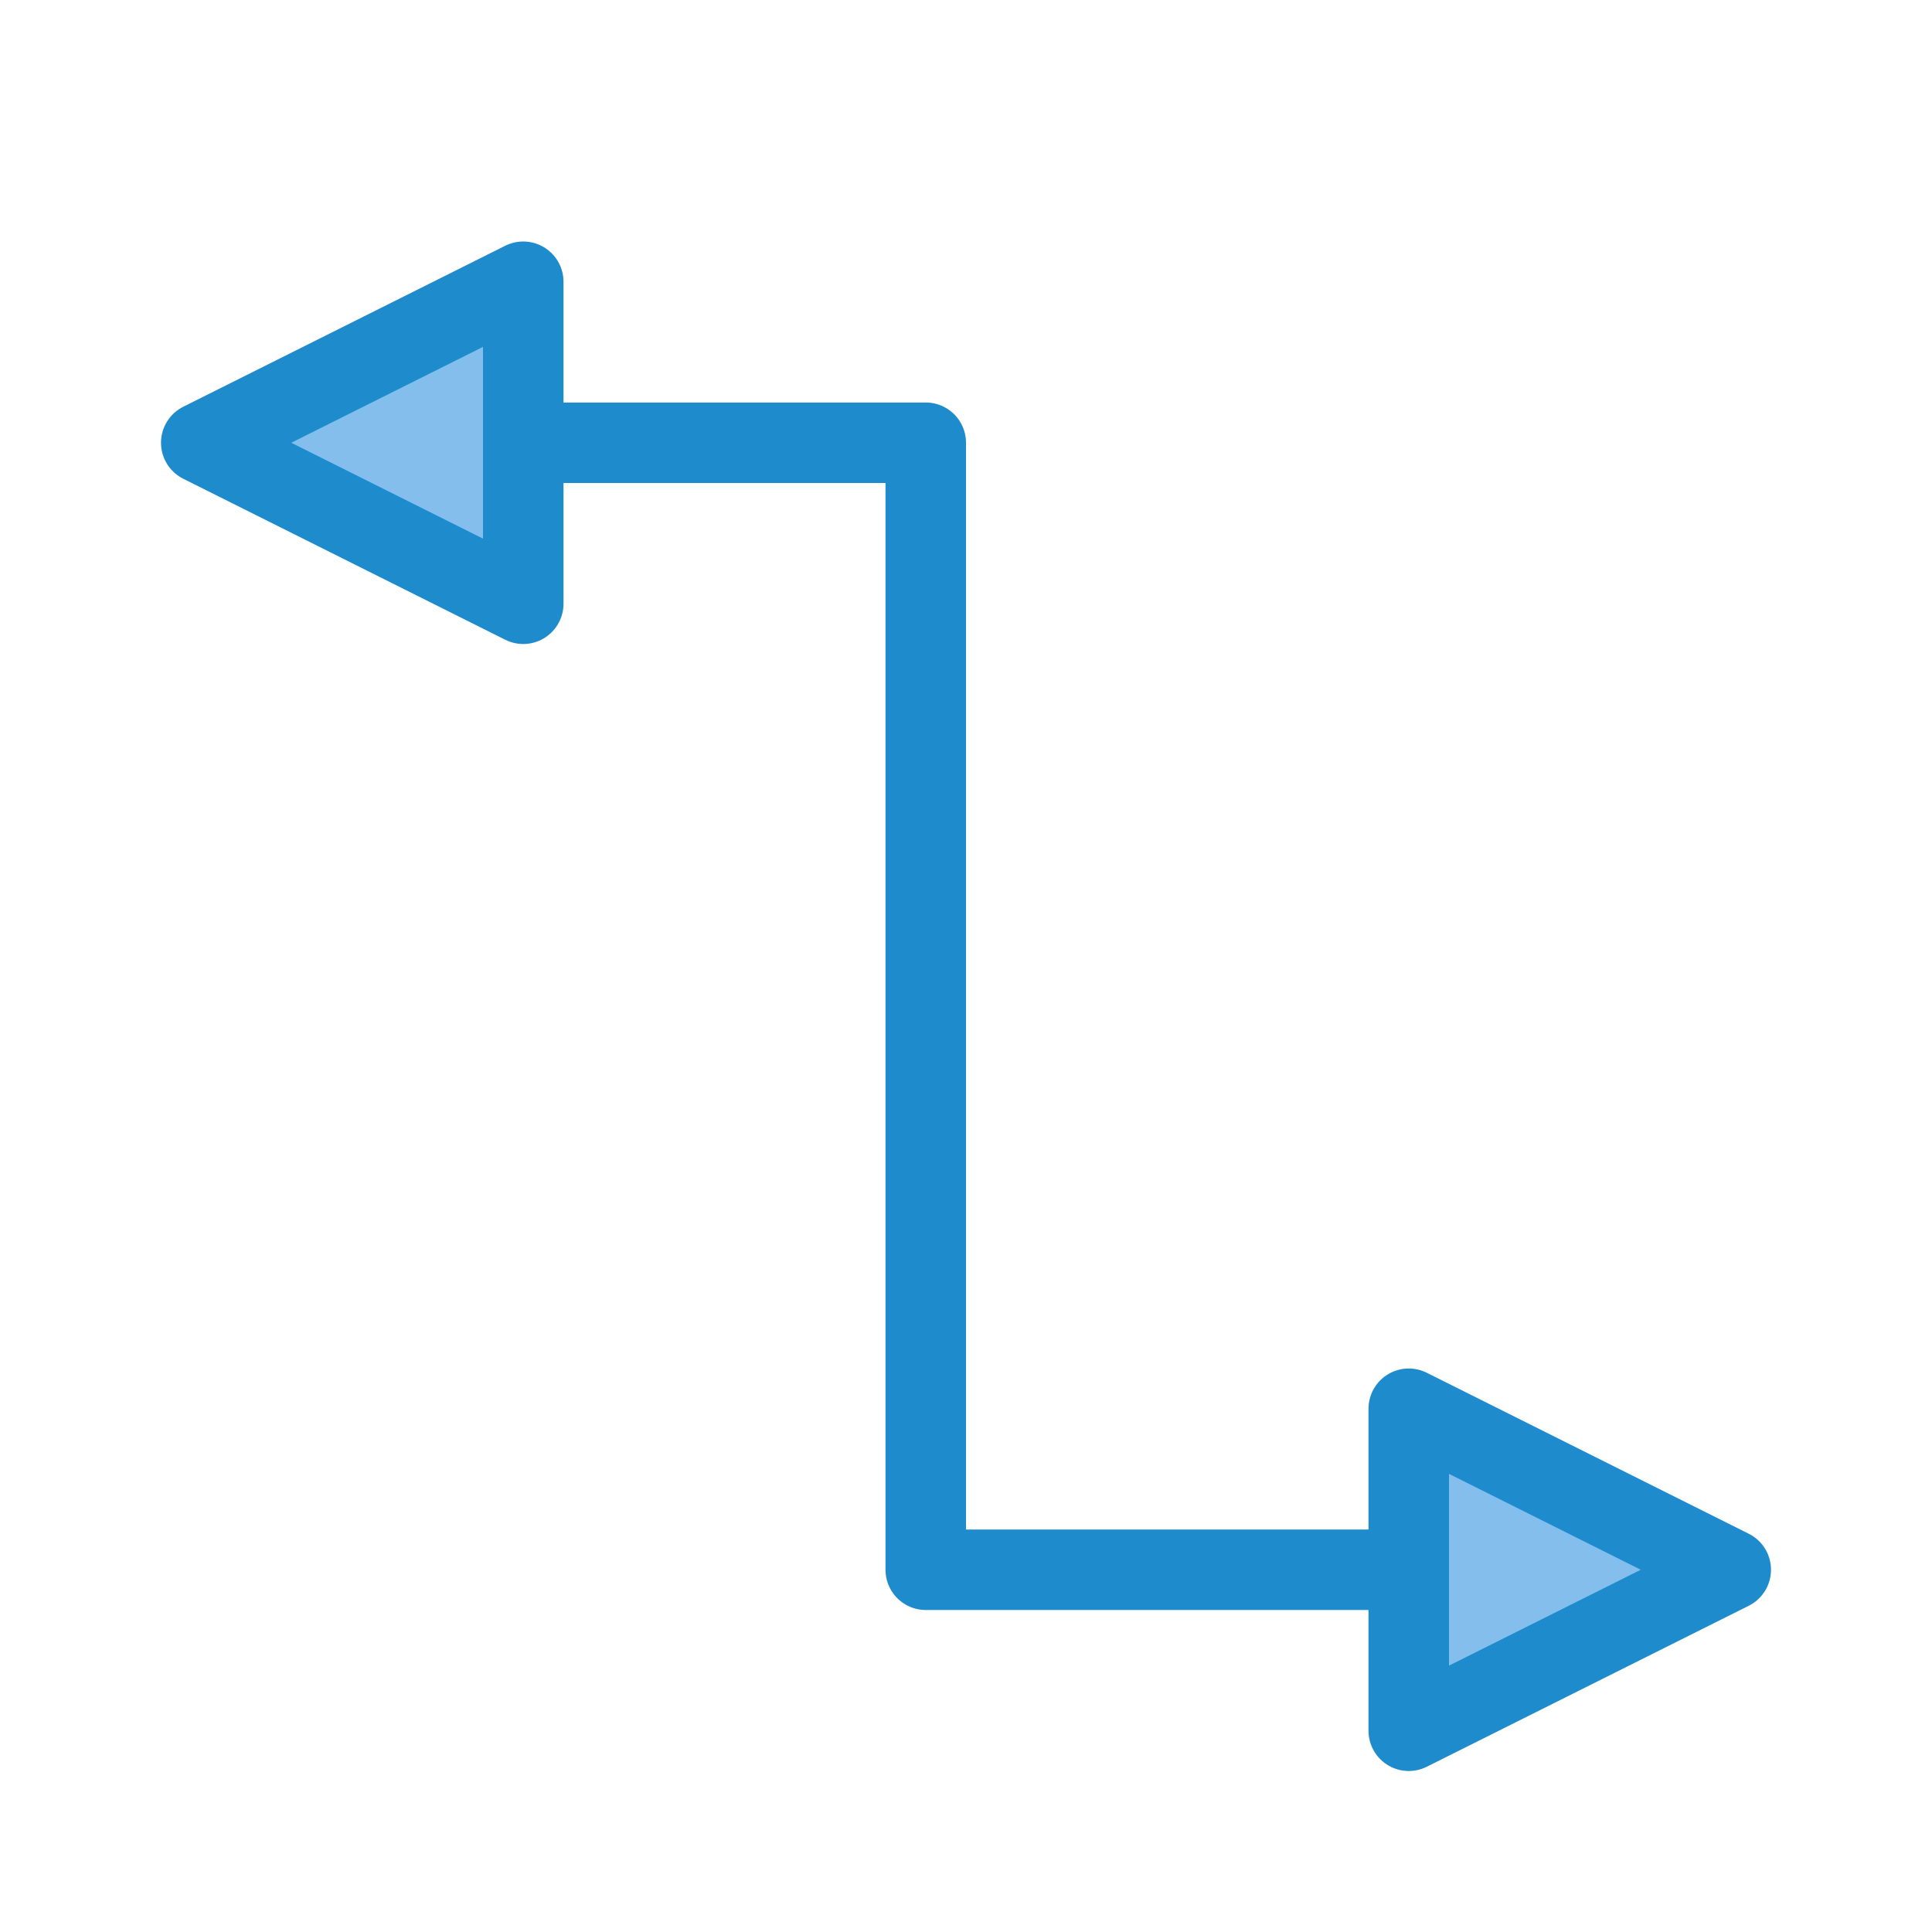
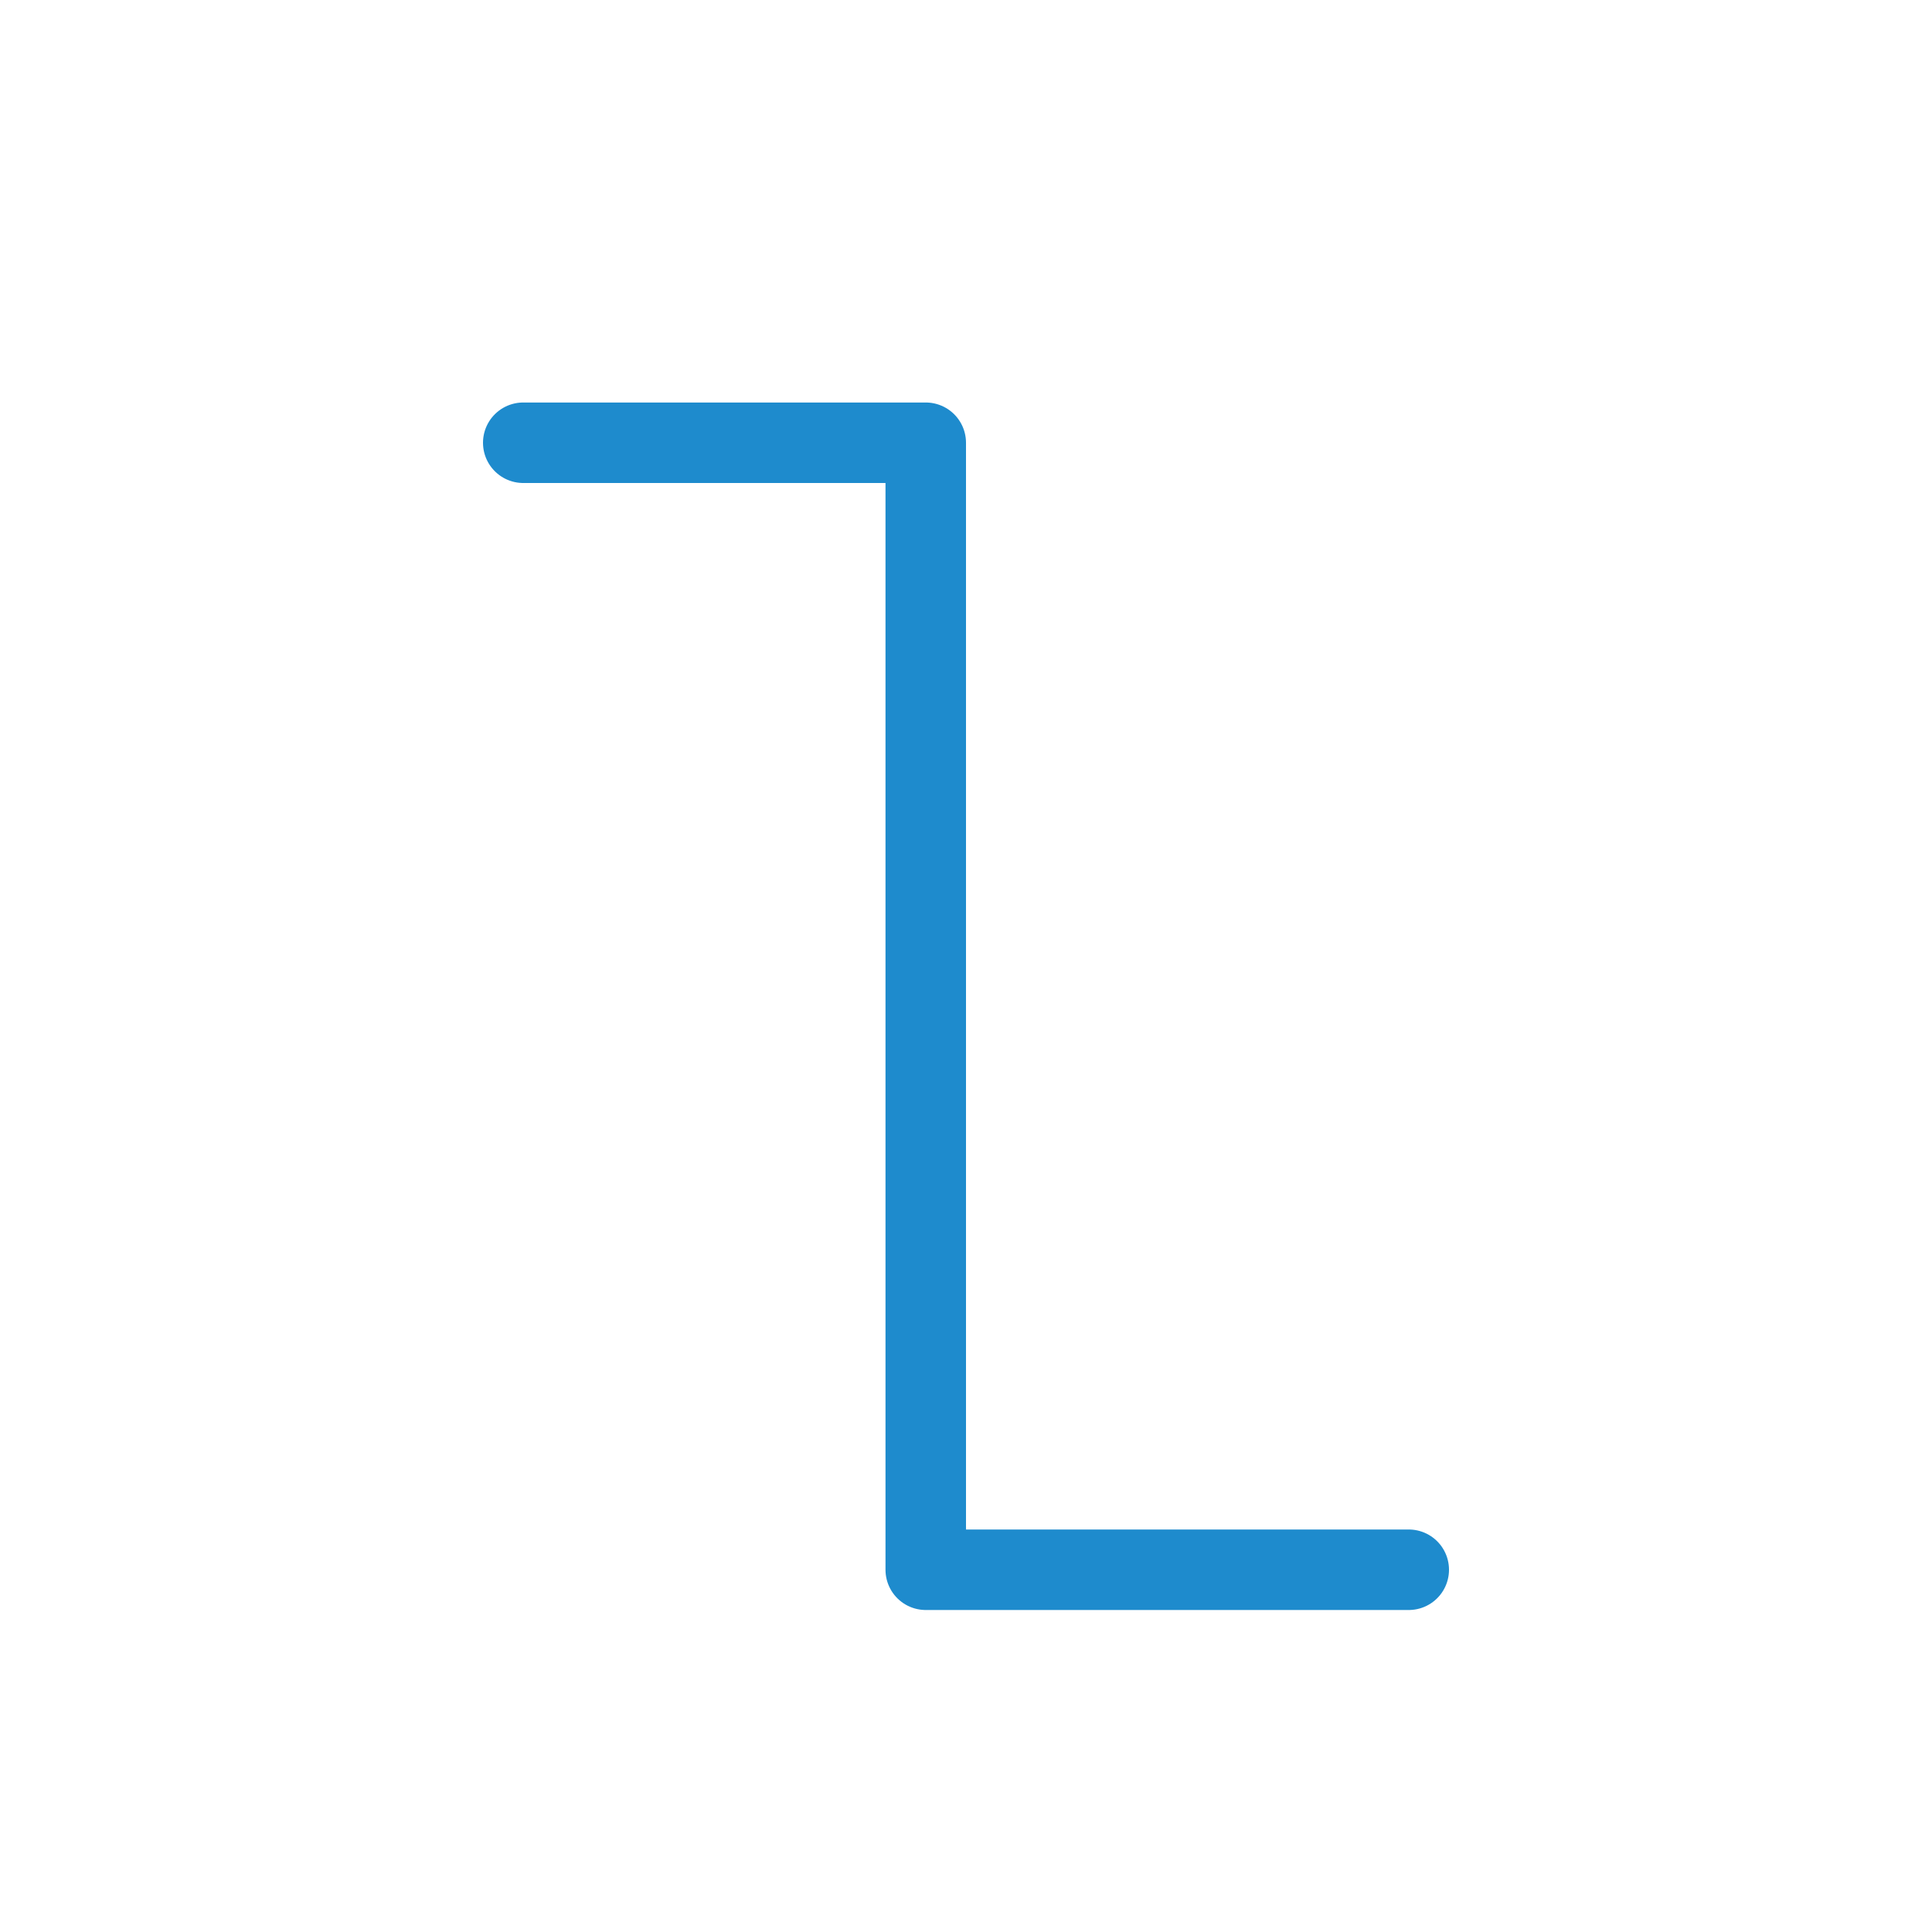
<svg xmlns="http://www.w3.org/2000/svg" viewBox="0 0 24 24">
  <path class="icn icn--highlight-color-line" d="m 6.5,5.5 h 5 V 19.5 h 6" fill="none" stroke="#1e8bcd" stroke-linecap="round" stroke-linejoin="round" />
-   <path class="icn icn--highlight-color" d="m 21.5,19.5 -4,-2 v 4 z" fill="#83beec" stroke="#1e8bcd" stroke-linecap="round" stroke-linejoin="round" />
-   <path class="icn icn--highlight-color" d="m 2.5,5.5 4,-2 v 4 z" fill="#83beec" stroke="#1e8bcd" stroke-linecap="round" stroke-linejoin="round" />
</svg>